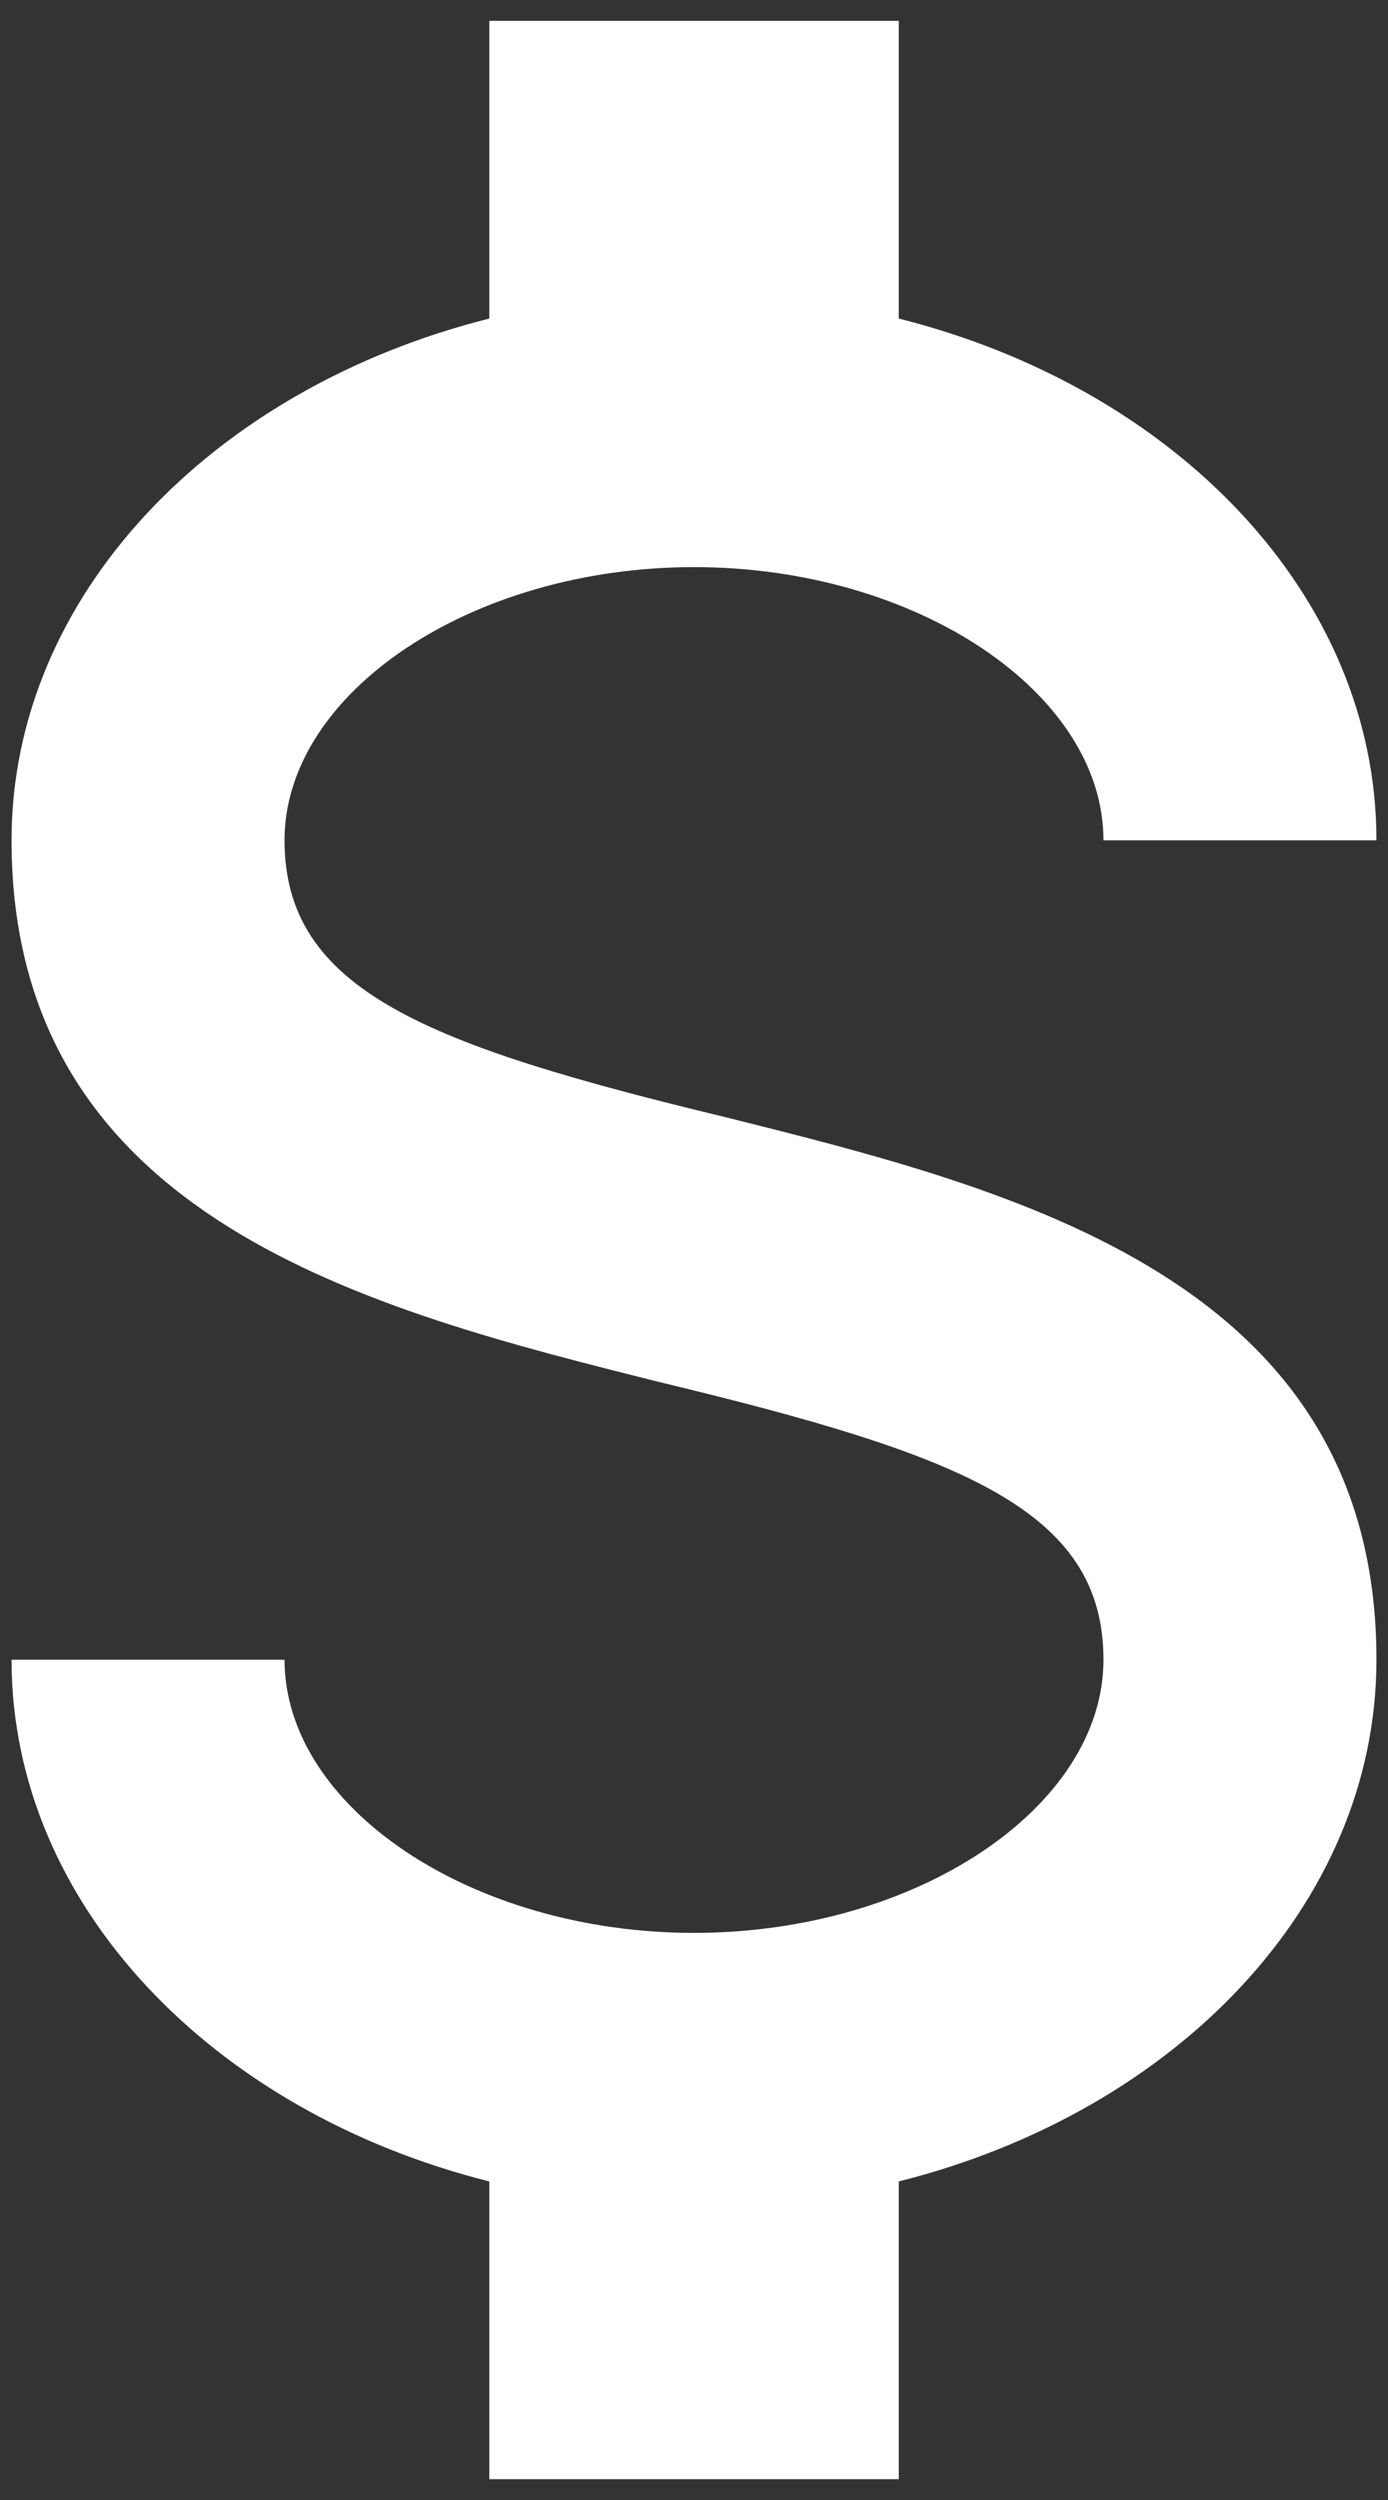
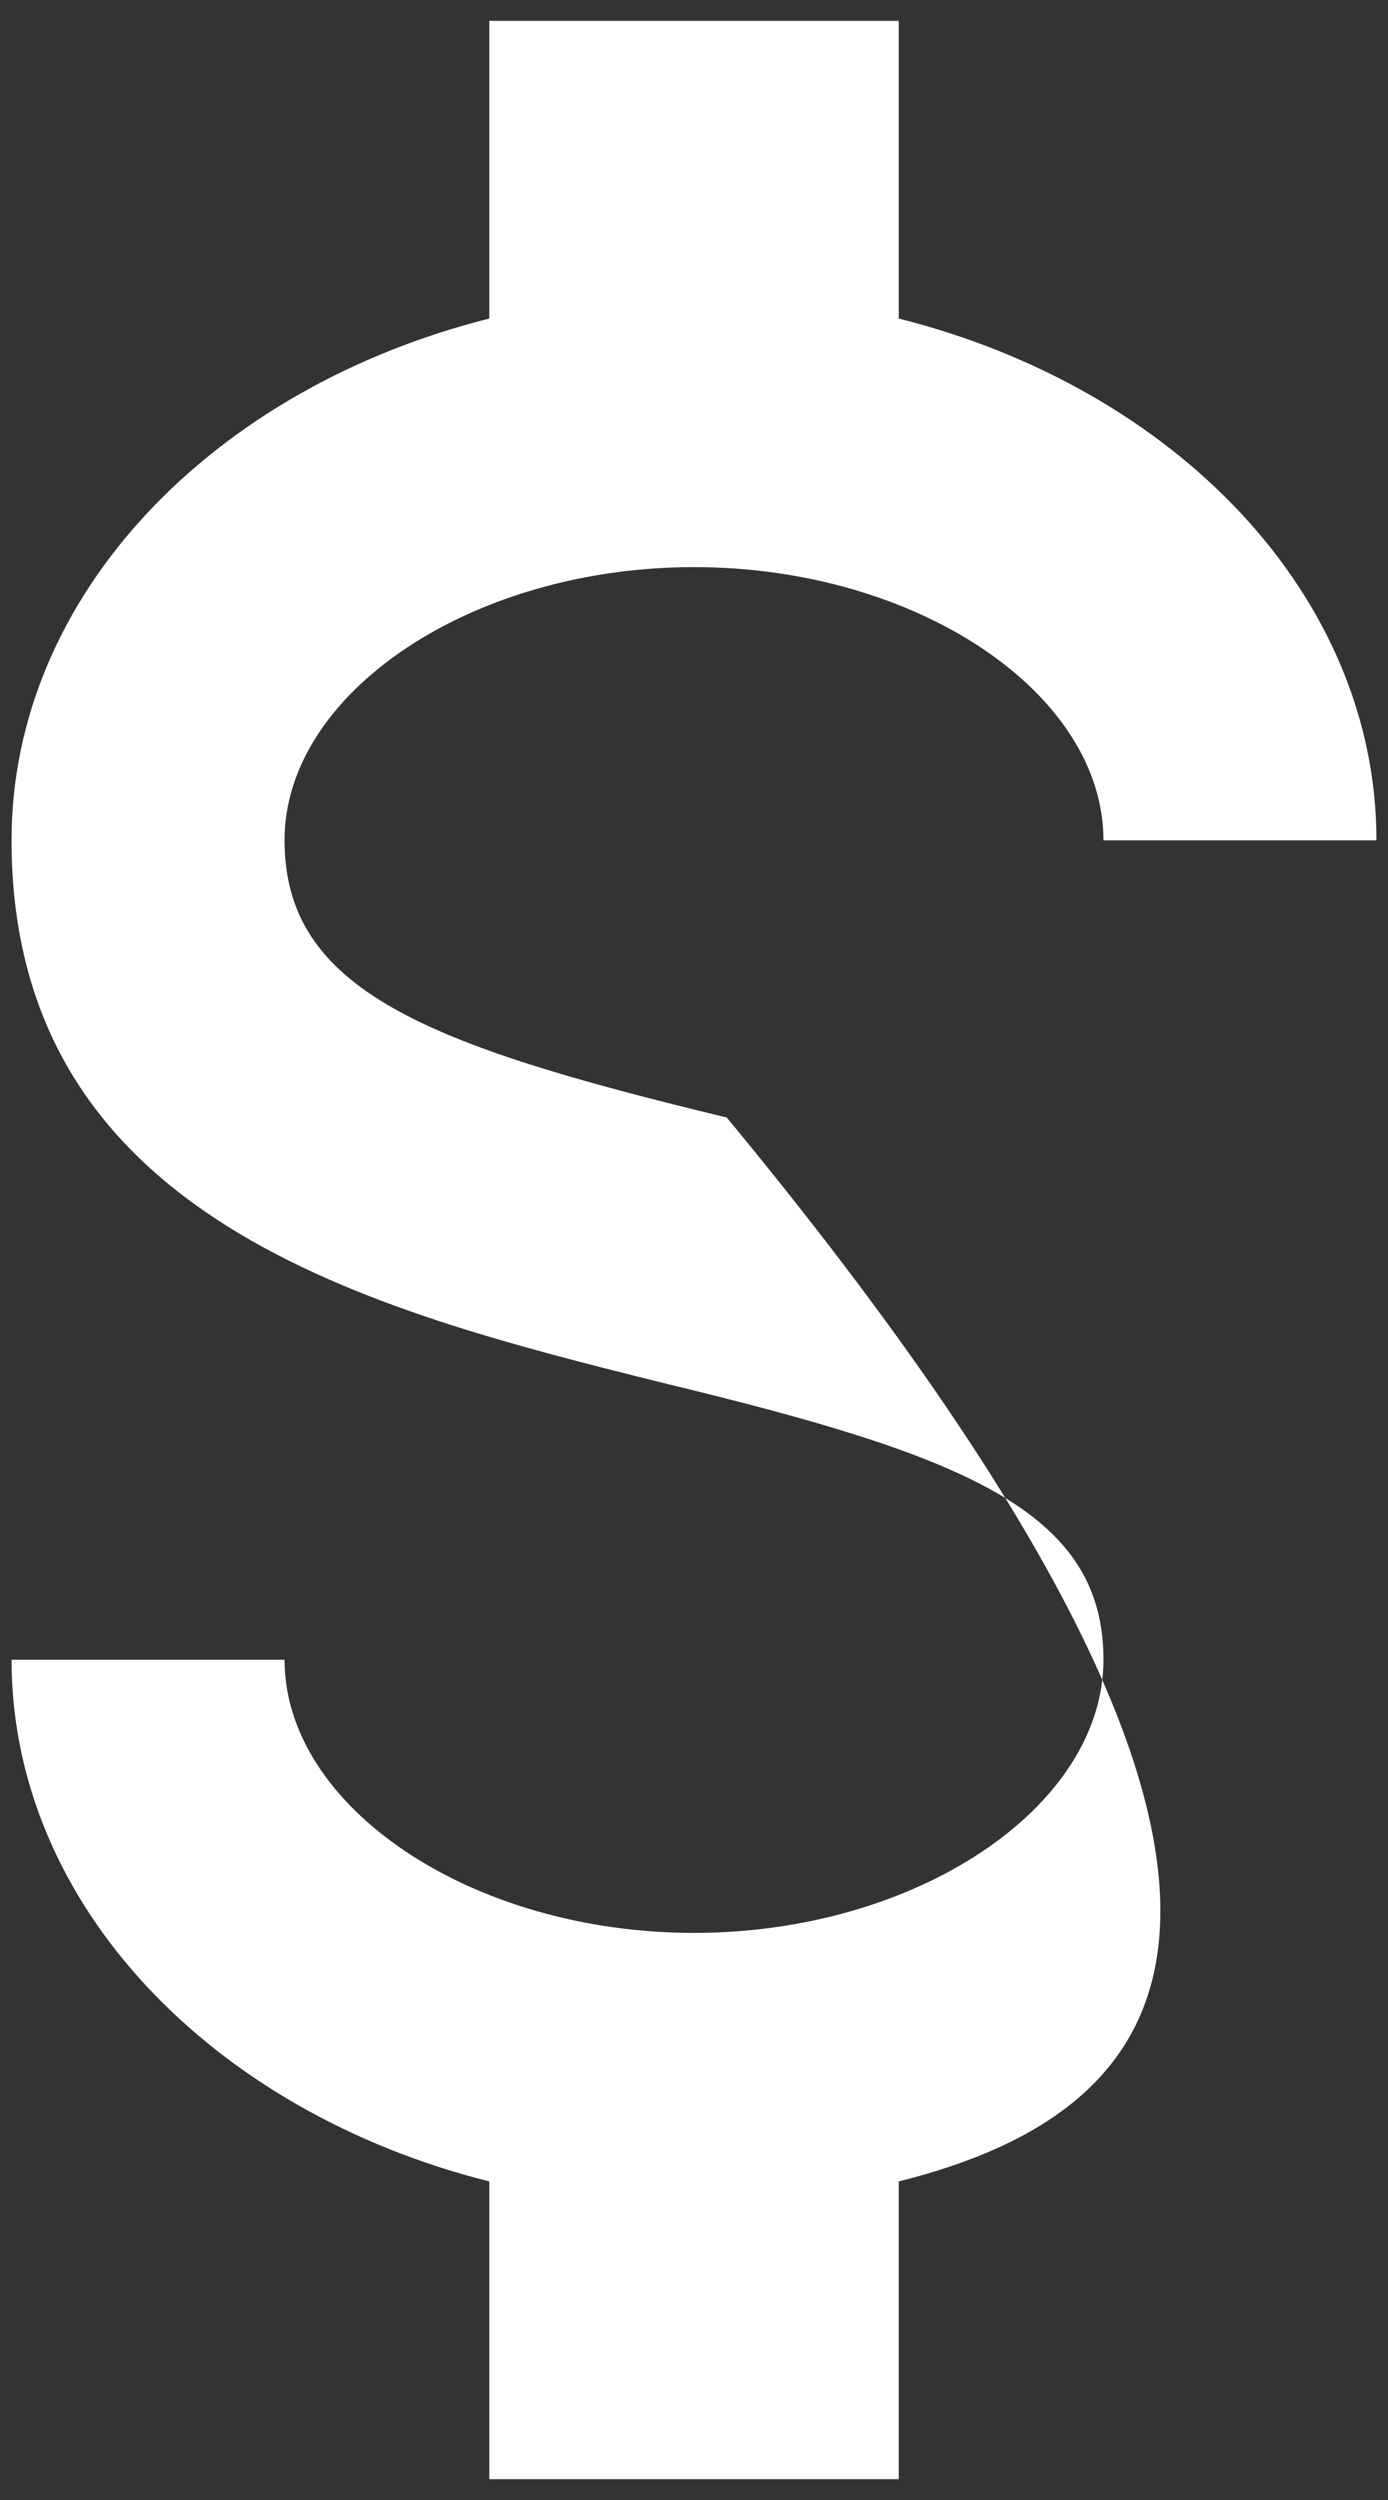
<svg xmlns="http://www.w3.org/2000/svg" width="25" height="45" viewBox="0 0 25 45" fill="none">
  <rect x="0" y="0" width="25" height="45" fill="#333333" stroke="none" />
-   <path d="M0.208 29.875H5.125C5.125 32.53 8.493 34.792 12.5 34.792C16.507 34.792 19.875 32.53 19.875 29.875C19.875 27.171 17.318 26.188 11.91 24.885C6.698 23.582 0.208 21.959 0.208 15.125C0.208 10.725 3.822 6.988 8.813 5.734V0.375H16.188V5.734C21.178 6.988 24.792 10.725 24.792 15.125H19.875C19.875 12.47 16.507 10.208 12.5 10.208C8.493 10.208 5.125 12.47 5.125 15.125C5.125 17.829 7.682 18.812 13.09 20.115C18.302 21.418 24.792 23.041 24.792 29.875C24.792 34.275 21.178 38.012 16.188 39.266V44.625H8.813V39.266C3.822 38.012 0.208 34.275 0.208 29.875Z" fill="white" />
+   <path d="M0.208 29.875H5.125C5.125 32.53 8.493 34.792 12.5 34.792C16.507 34.792 19.875 32.53 19.875 29.875C19.875 27.171 17.318 26.188 11.91 24.885C6.698 23.582 0.208 21.959 0.208 15.125C0.208 10.725 3.822 6.988 8.813 5.734V0.375H16.188V5.734C21.178 6.988 24.792 10.725 24.792 15.125H19.875C19.875 12.47 16.507 10.208 12.5 10.208C8.493 10.208 5.125 12.47 5.125 15.125C5.125 17.829 7.682 18.812 13.09 20.115C24.792 34.275 21.178 38.012 16.188 39.266V44.625H8.813V39.266C3.822 38.012 0.208 34.275 0.208 29.875Z" fill="white" />
</svg>